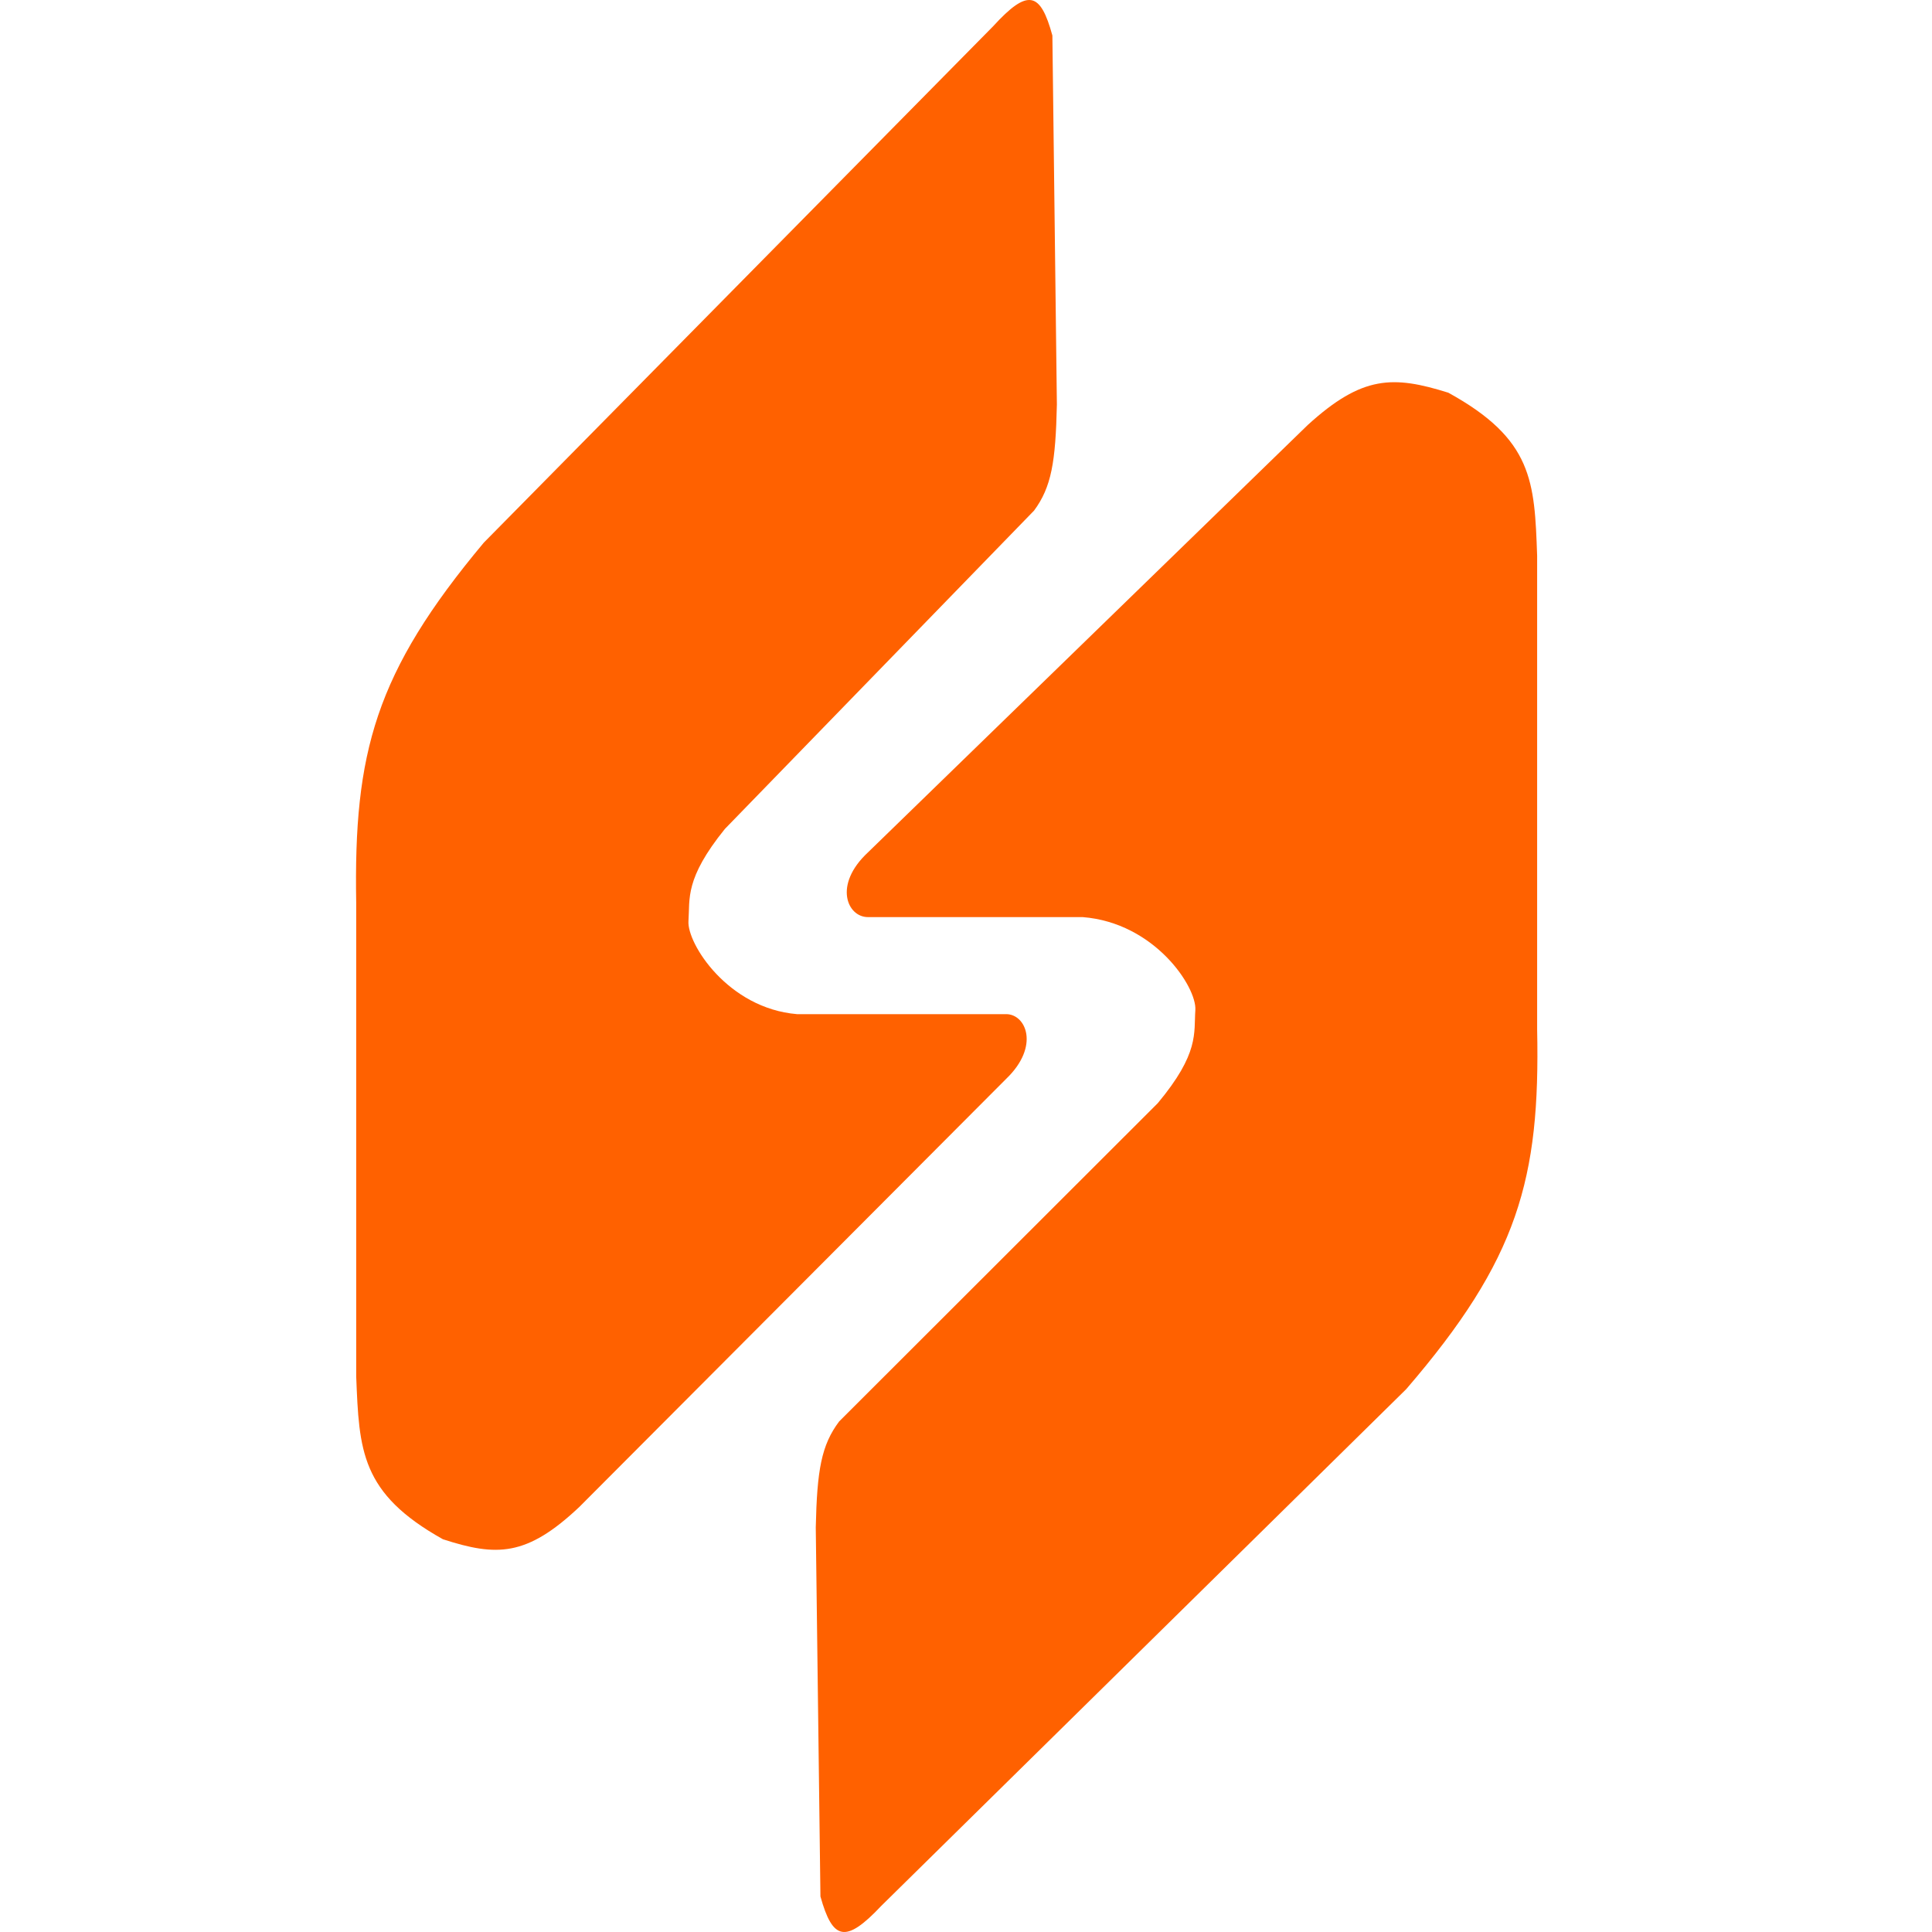
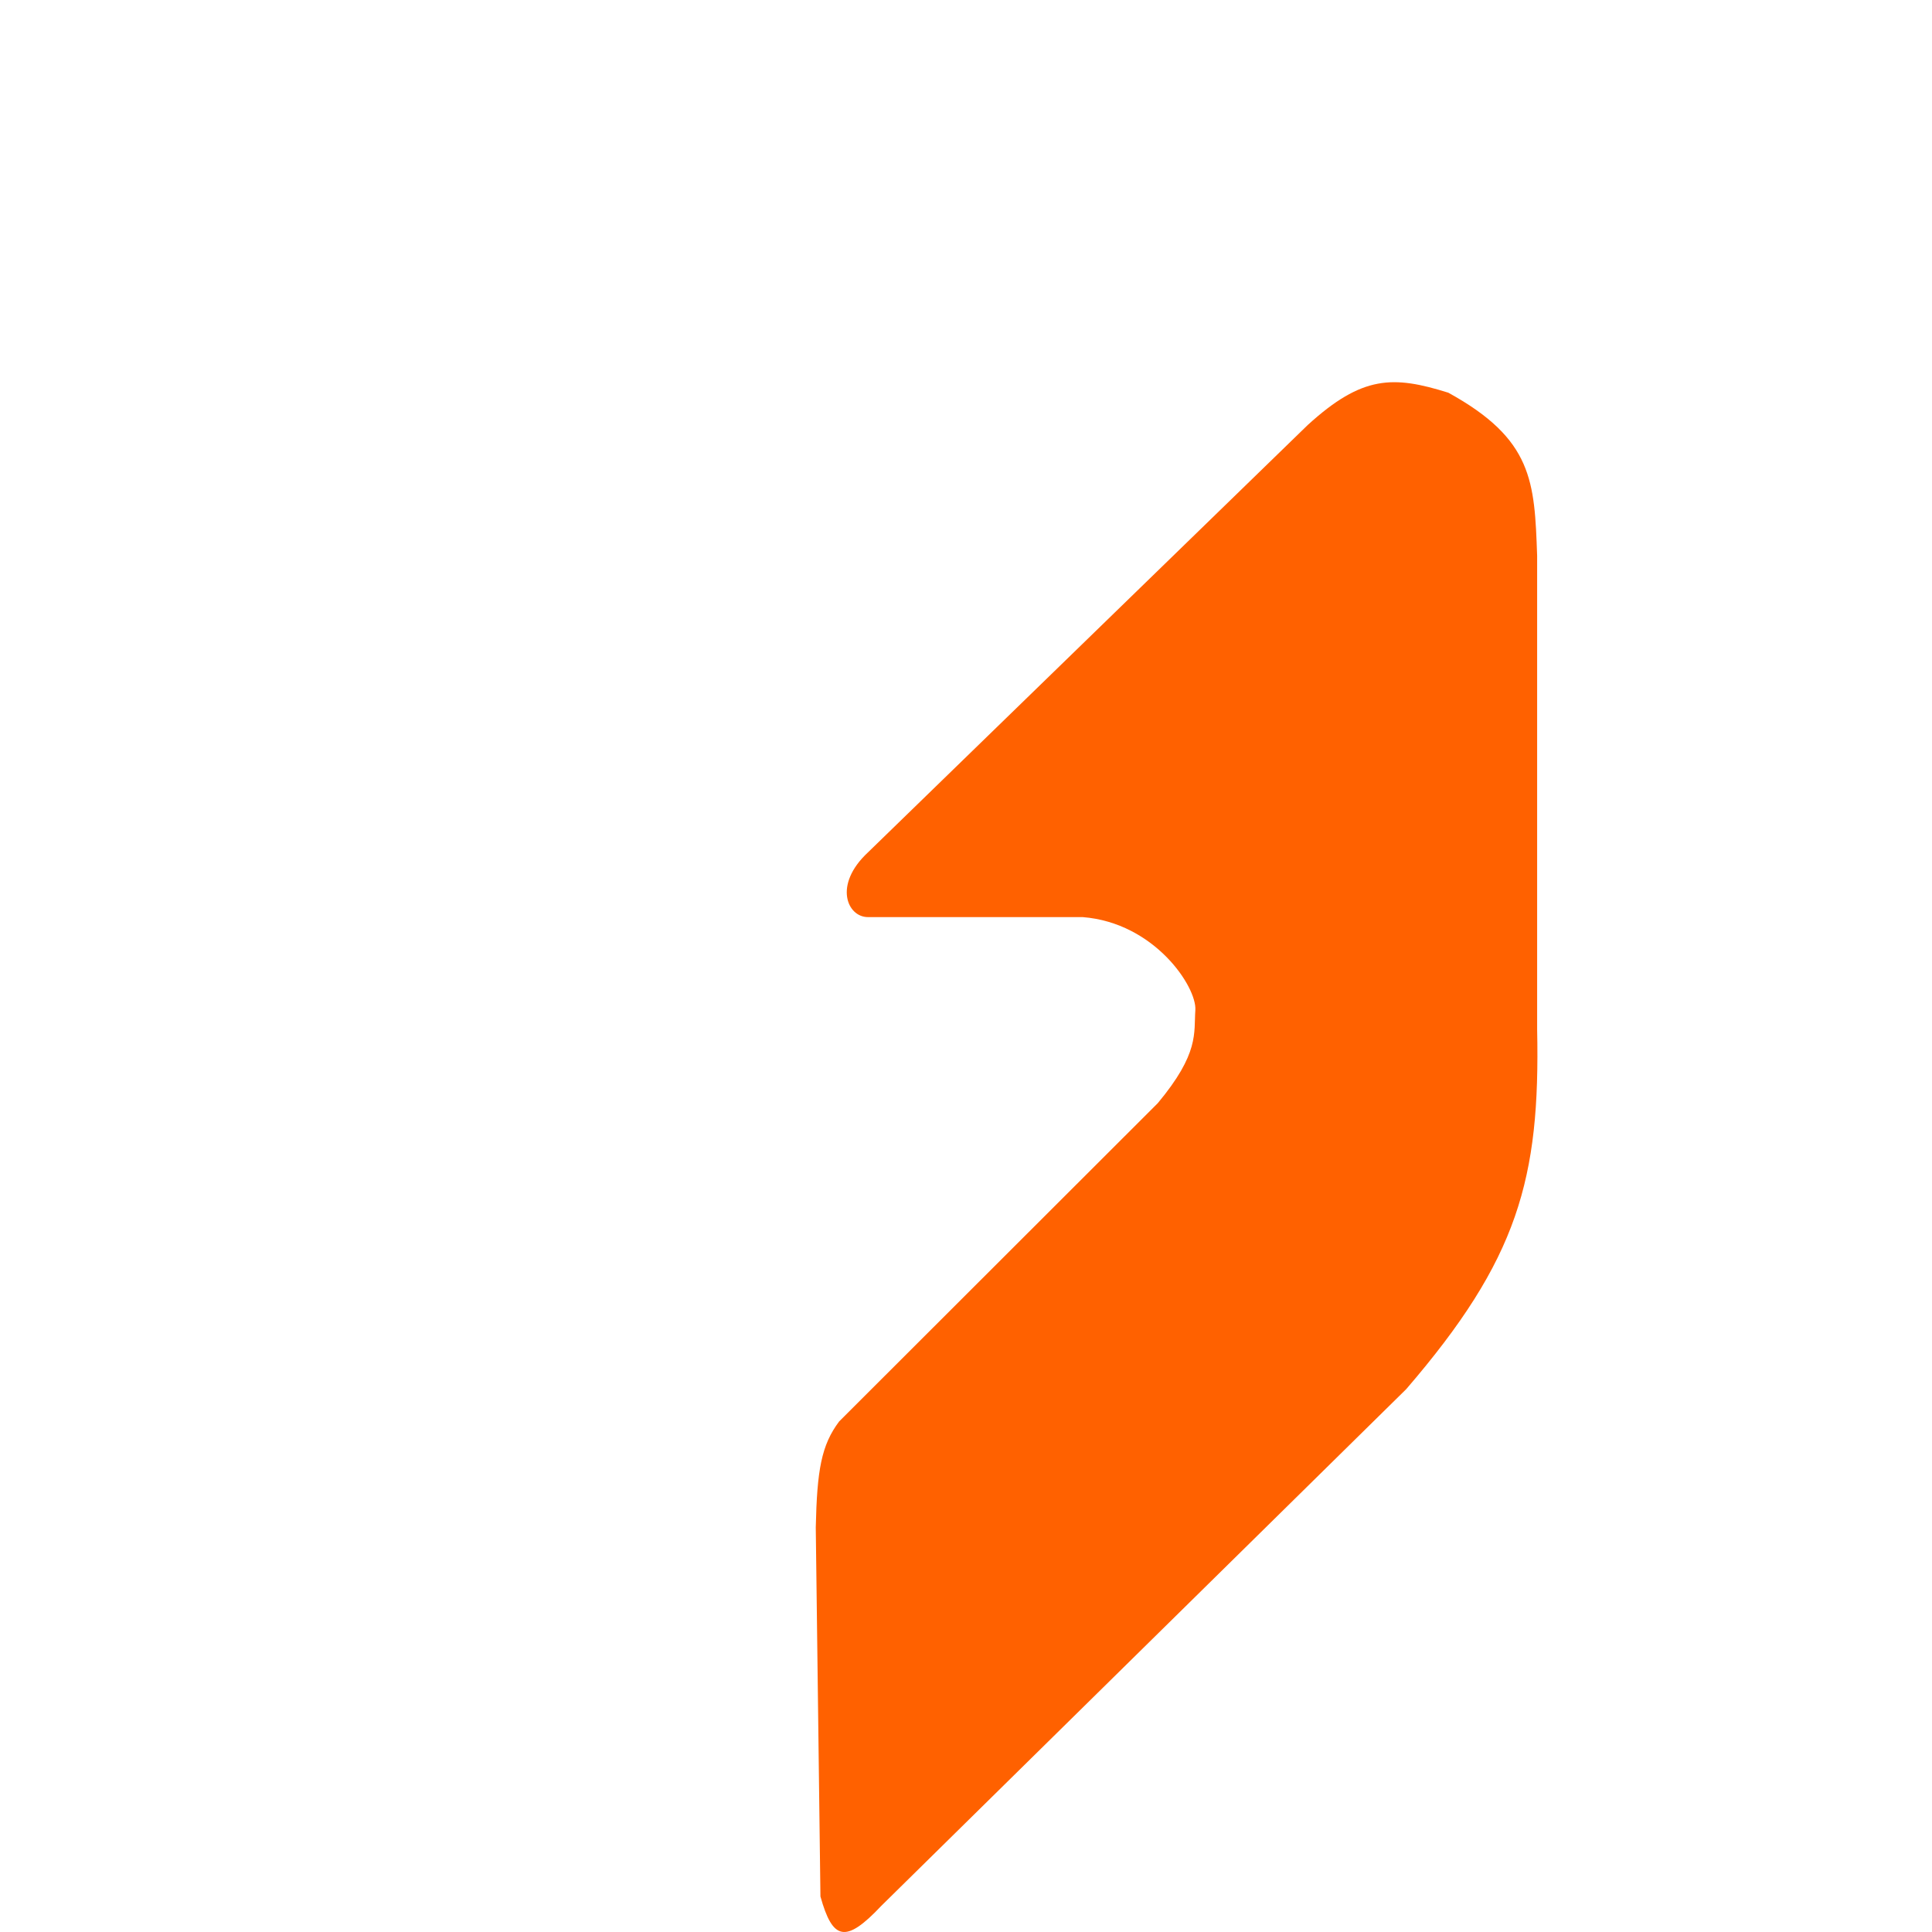
<svg xmlns="http://www.w3.org/2000/svg" viewBox="0 0 100 100">
  <defs />
-   <path d="M 25.043 28.086 L 51.405 1.359 C 53.207 -0.614 53.852 -0.426 54.471 1.837 L 54.704 20.94 C 54.638 23.915 54.423 25.208 53.523 26.428 L 37.522 42.903 C 35.429 45.491 35.715 46.522 35.635 47.676 C 35.556 48.834 37.676 52.194 41.254 52.492 C 41.254 52.492 51.049 52.492 52.081 52.492 C 53.107 52.492 53.835 54.155 52.081 55.839 L 29.986 77.999 C 27.253 80.579 25.7 80.571 22.924 79.671 C 18.664 77.289 18.589 75.083 18.437 71.24 L 18.437 46.72 C 18.304 38.96 19.41 34.82 25.043 28.086 Z" fill="#ff6100" style="" />
  <path d="M 72.785 71.903 L 45.62 98.642 C 43.763 100.616 43.097 100.423 42.466 98.161 L 42.224 79.061 C 42.289 76.083 42.514 74.801 43.434 73.574 L 59.928 57.098 C 62.086 54.506 61.788 53.479 61.871 52.282 C 61.95 51.089 59.766 47.763 56.041 47.469 L 44.922 47.469 C 43.86 47.469 43.115 45.807 44.922 44.123 L 67.688 21.998 C 70.513 19.423 72.109 19.432 74.964 20.326 C 79.347 22.735 79.426 24.918 79.562 28.762 L 79.562 53.277 C 79.724 61.037 78.574 65.178 72.785 71.903 Z" fill="#ff6100" style="" />
</svg>